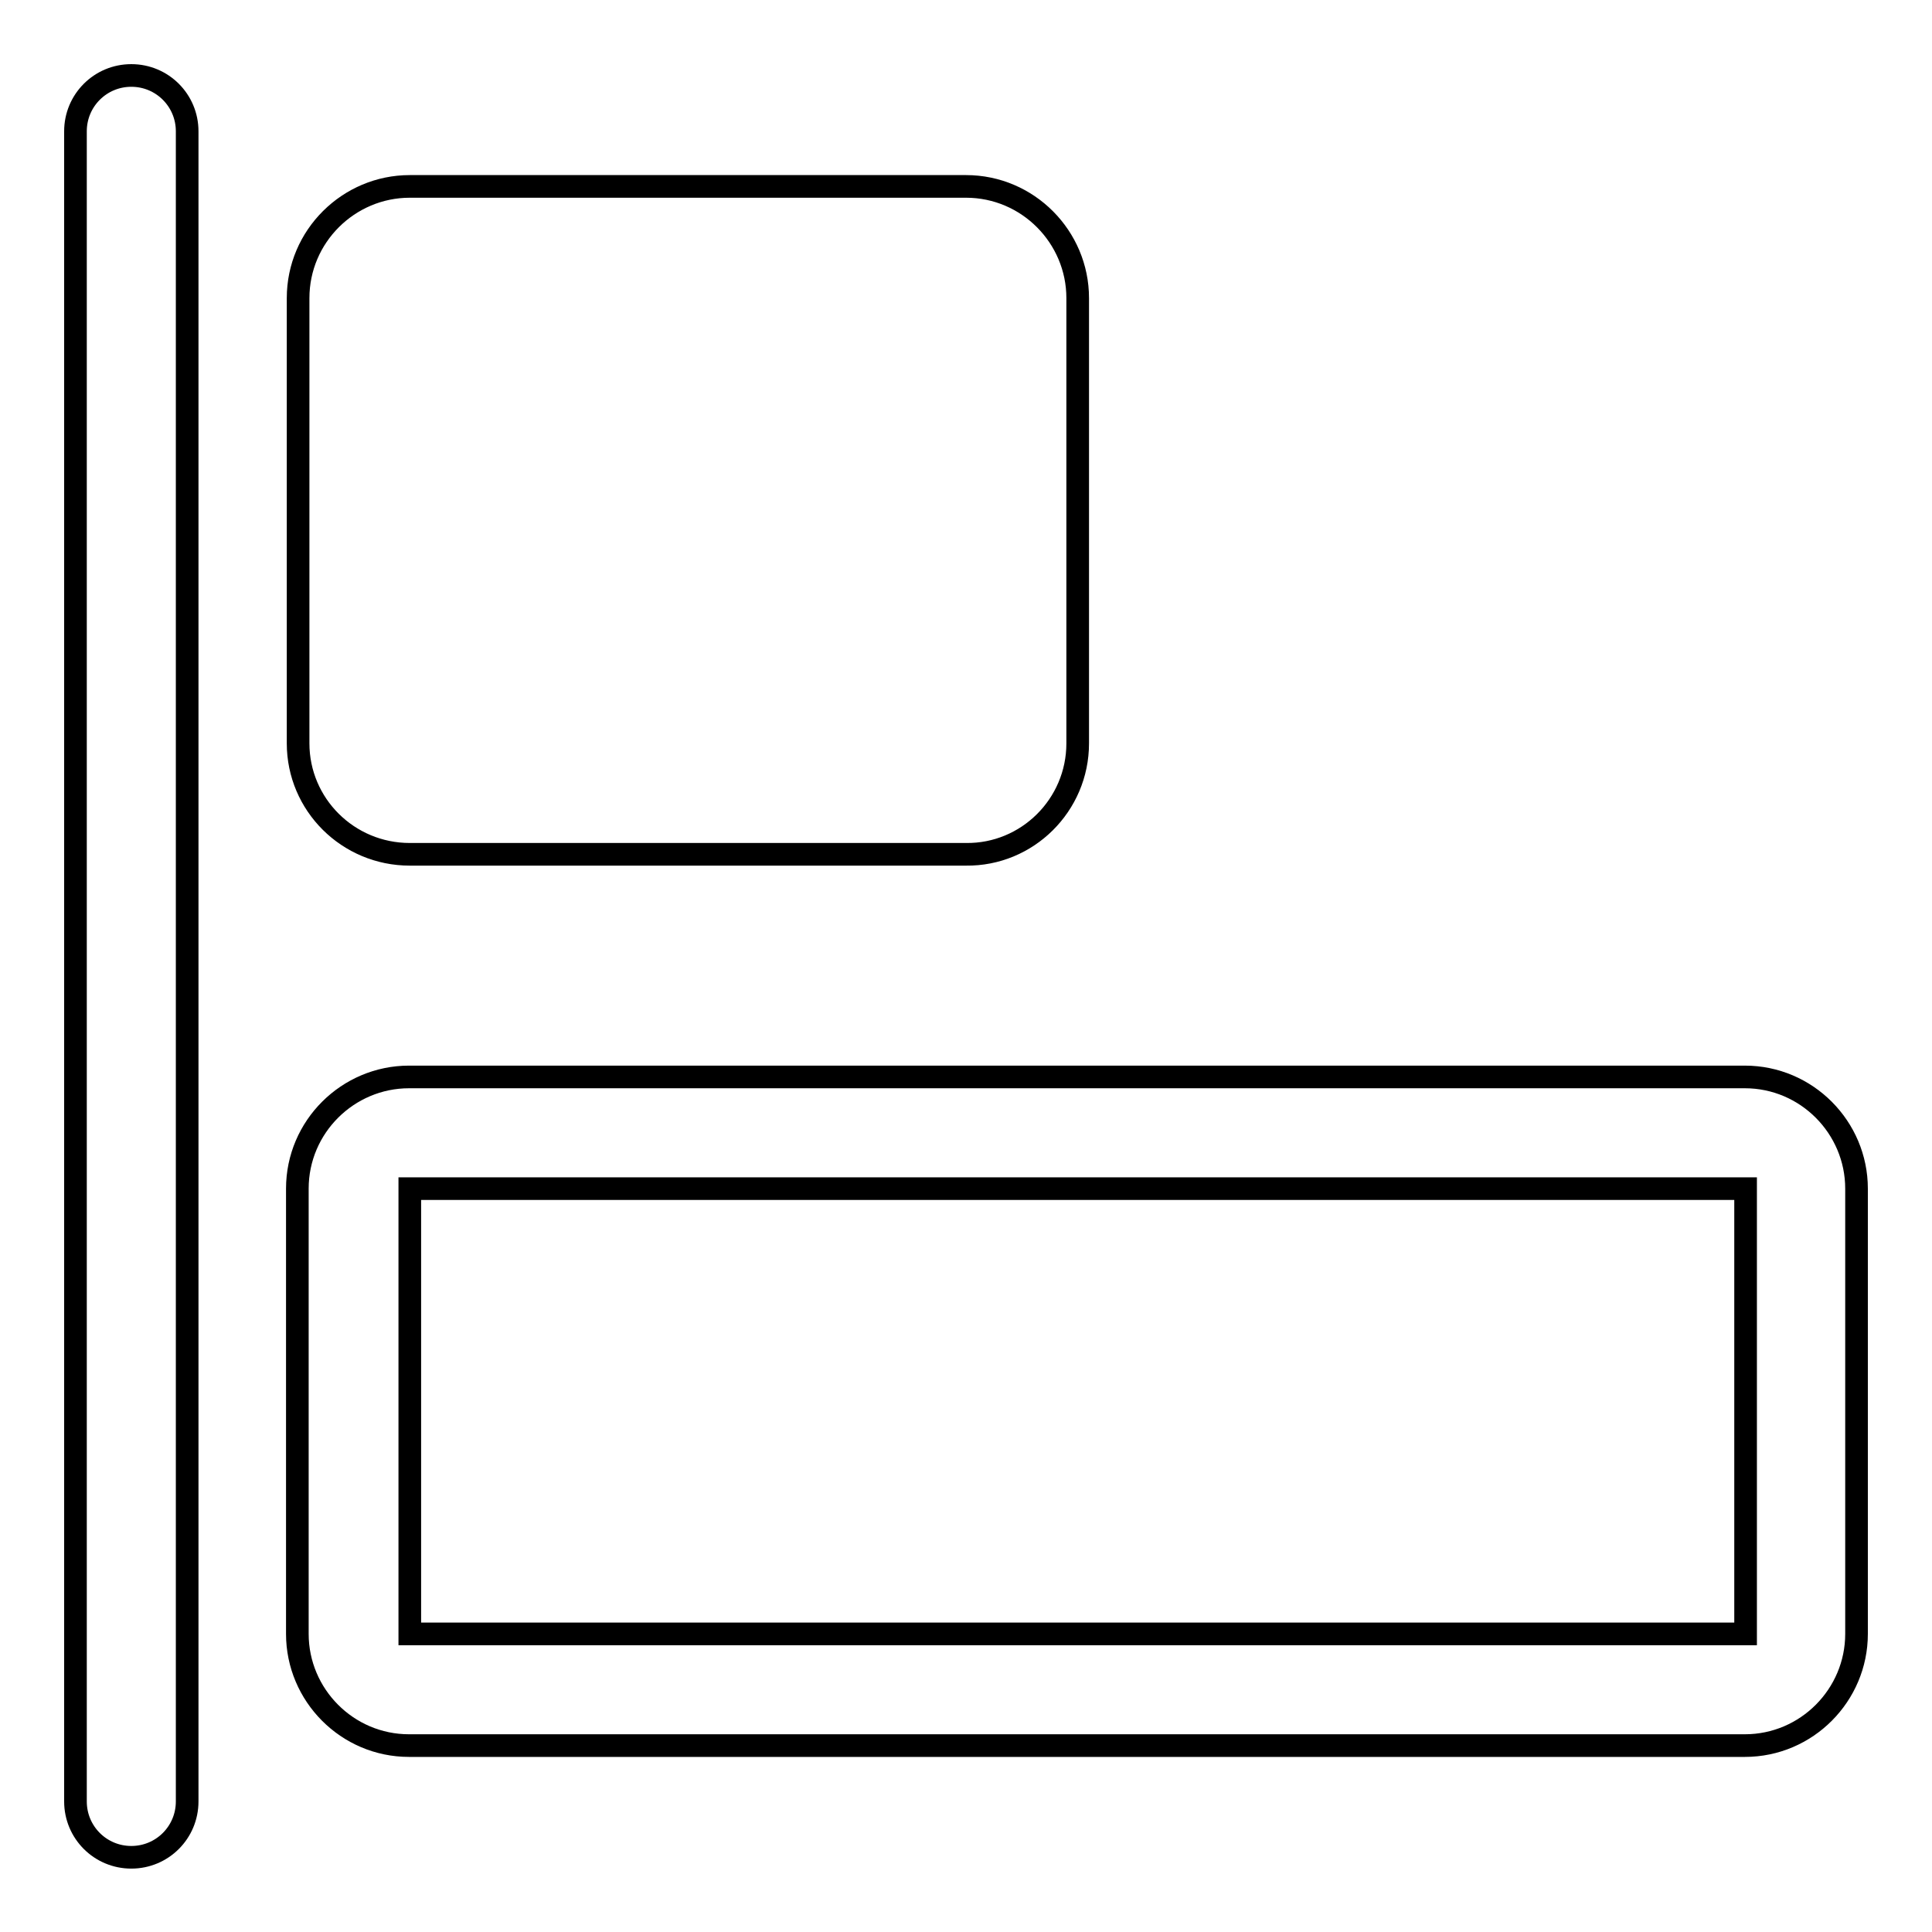
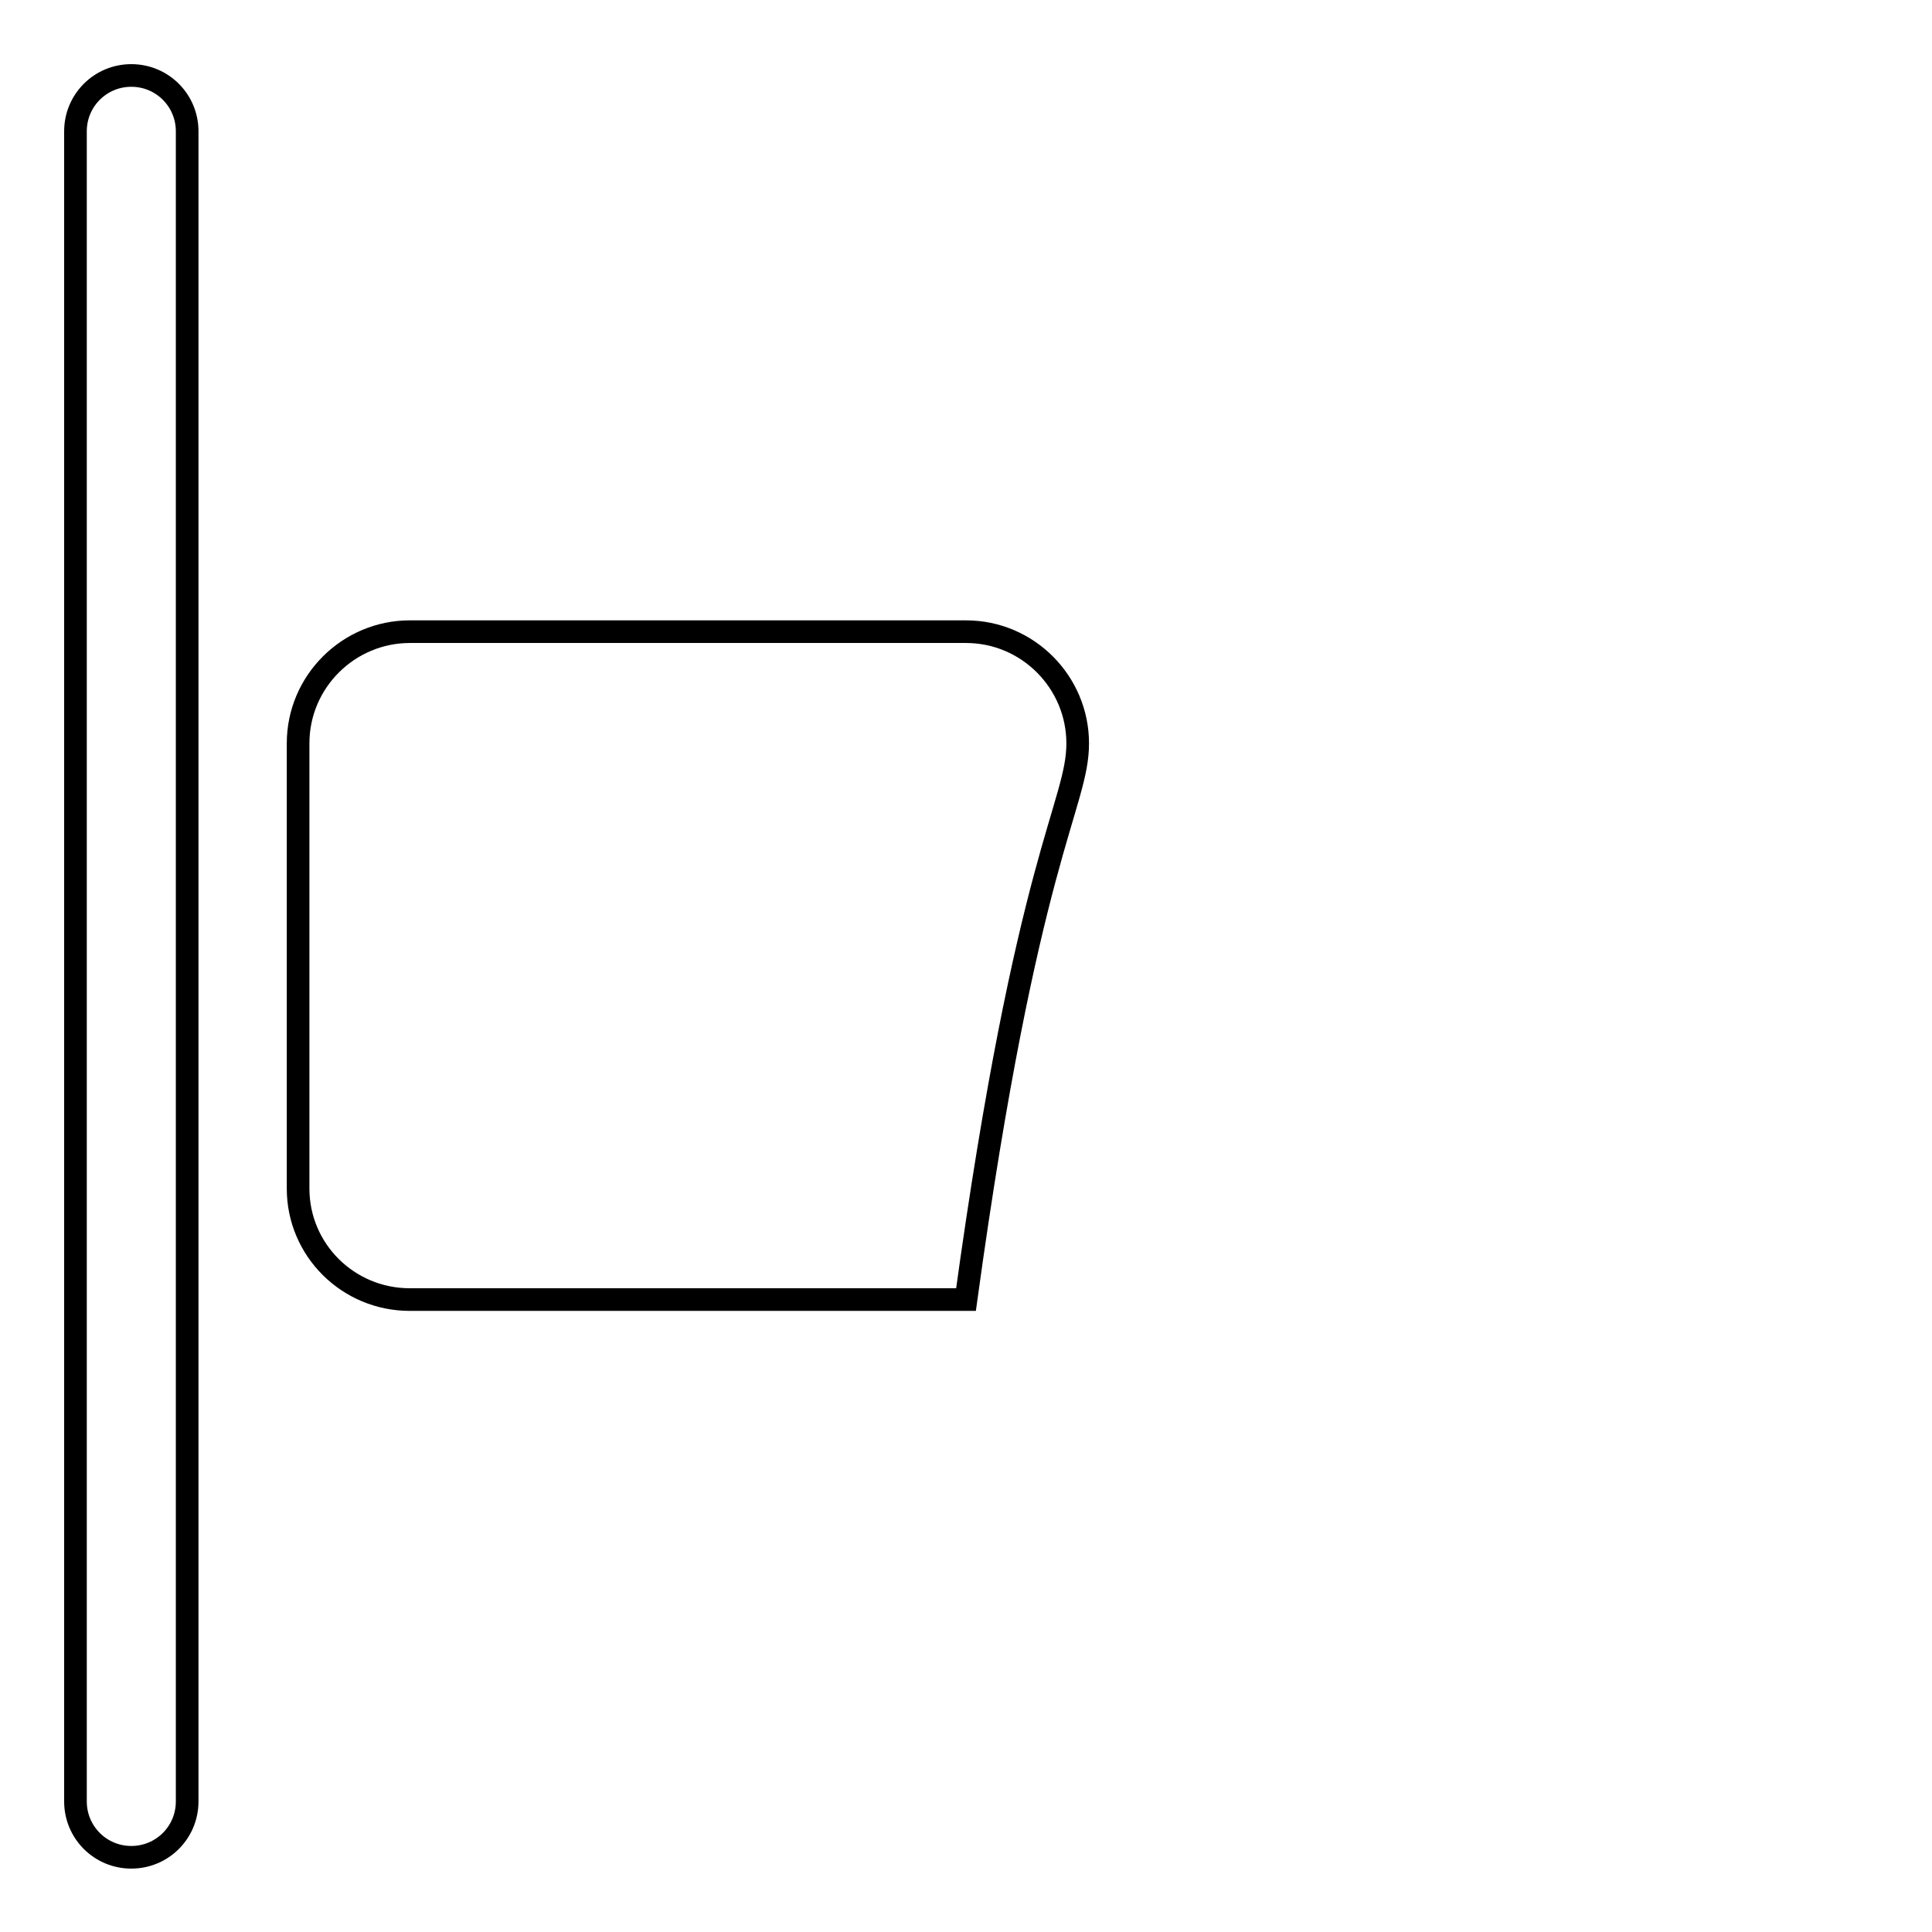
<svg xmlns="http://www.w3.org/2000/svg" version="1.1" x="0px" y="0px" viewBox="0 0 256 256" enable-background="new 0 0 256 256" xml:space="preserve">
  <g>
    <g>
-       <path stroke-width="3" fill-opacity="0" stroke="#000000" d="M246,216.5v-59c0-8.1-6.6-14.8-14.8-14.8h-177c-8.1,0-14.8,6.6-14.8,14.8v59c0,8.1,6.6,14.8,14.8,14.8h177C239.4,231.3,246,224.6,246,216.5z M231.3,216.5h-177v-59h177V216.5z" />
-       <path stroke-width="3" fill-opacity="0" stroke="#000000" d="M142.8,98.5v-59c0-8.1-6.6-14.8-14.8-14.8H54.3c-8.1,0-14.8,6.6-14.8,14.8v59c0,8.1,6.6,14.7,14.8,14.7H128C136.1,113.3,142.8,106.7,142.8,98.5z" />
+       <path stroke-width="3" fill-opacity="0" stroke="#000000" d="M142.8,98.5c0-8.1-6.6-14.8-14.8-14.8H54.3c-8.1,0-14.8,6.6-14.8,14.8v59c0,8.1,6.6,14.7,14.8,14.7H128C136.1,113.3,142.8,106.7,142.8,98.5z" />
      <path stroke-width="3" fill-opacity="0" stroke="#000000" d="M24.8,17.4c0-4.1-3.3-7.4-7.4-7.4l0,0c-4.1,0-7.4,3.3-7.4,7.4v221.3c0,4.1,3.3,7.4,7.4,7.4l0,0c4.1,0,7.4-3.3,7.4-7.4L24.8,17.4L24.8,17.4z" />
    </g>
  </g>
</svg>